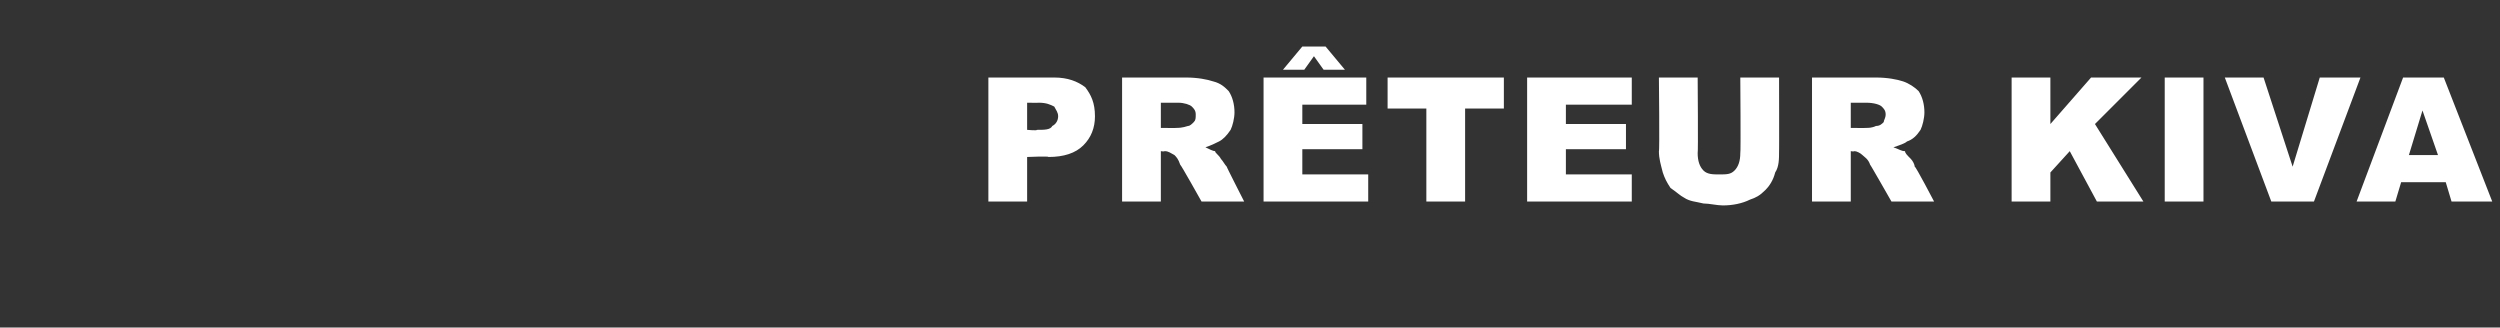
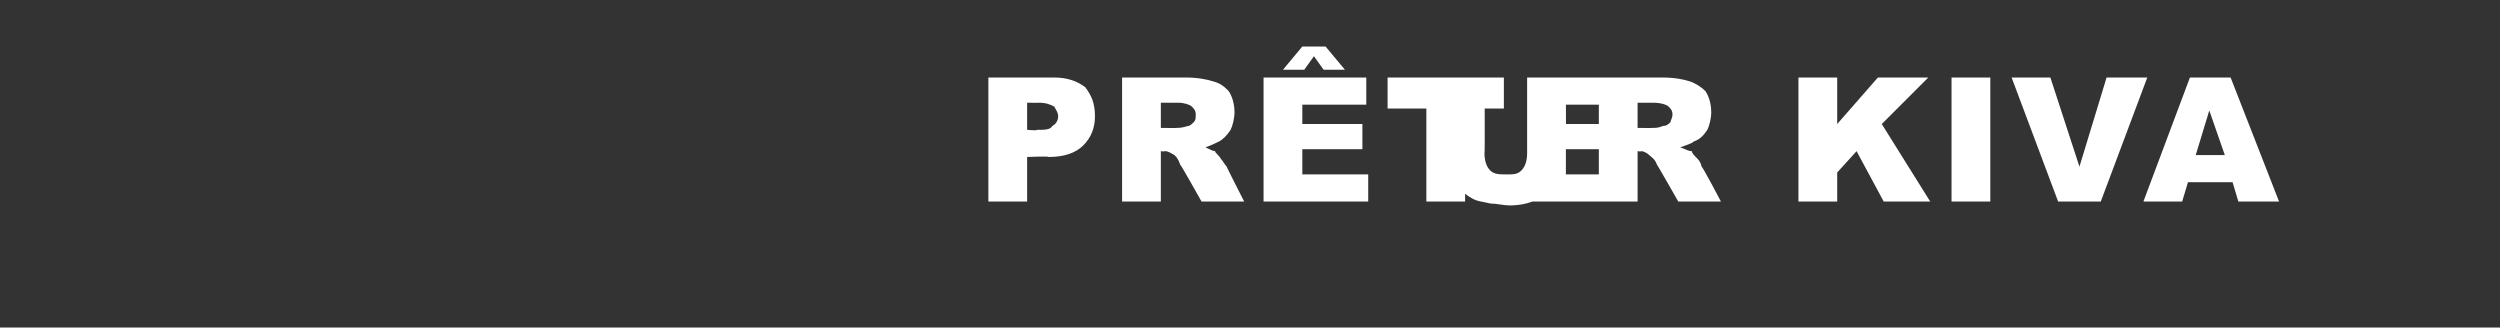
<svg xmlns="http://www.w3.org/2000/svg" version="1.1" width="129px" height="16.9px" viewBox="0 -4 129 16.9" style="top:-4px">
  <rect x="0" y="-4" width="129" height="16.9" fill="#333333" stroke="none" />
  <desc>Pr teur KIVA</desc>
  <defs />
  <g id="Polygon29669">
-     <path d="m51 0c0 0 3.36 0 3.4 0c.7 0 1.2.2 1.6.5c.3.4.5.8.5 1.5c0 .6-.2 1.1-.6 1.5c-.4.4-1 .6-1.8.6c.04-.05-1.1 0-1.1 0l0 2.3l-2 0l0-6.4zm2 2.7c0 0 .53.05.5 0c.4 0 .7 0 .8-.2c.2-.1.3-.3.3-.5c0-.2-.1-.3-.2-.5c-.2-.1-.4-.2-.8-.2c.01.01-.6 0-.6 0l0 1.4zm4.9 3.7l0-6.4c0 0 3.32 0 3.3 0c.6 0 1.1.1 1.4.2c.4.1.6.3.8.5c.2.3.3.7.3 1.1c0 .3-.1.7-.2.9c-.2.3-.4.5-.6.6c-.2.1-.4.2-.7.3c.2.1.4.2.5.2c0 .1.2.2.3.4c.1.1.2.3.3.4c-.03-.02.9 1.8.9 1.8l-2.2 0c0 0-1.08-1.93-1.1-1.9c-.1-.3-.2-.4-.3-.5c-.2-.1-.3-.2-.5-.2c-.03.03-.2 0-.2 0l0 2.6l-2 0zm2-3.8c0 0 .84.01.8 0c.1 0 .3 0 .6-.1c.1 0 .2-.1.3-.2c.1-.1.1-.2.1-.4c0-.2-.1-.3-.2-.4c-.1-.1-.4-.2-.7-.2c-.03 0-.9 0-.9 0l0 1.3zm5.3-2.6l5.3 0l0 1.4l-3.3 0l0 1l3.1 0l0 1.3l-3.1 0l0 1.3l3.4 0l0 1.4l-5.4 0l0-6.4zm2-1.6l1.2 0l1 1.2l-1.1 0l-.5-.7l-.5.7l-1.1 0l1-1.2zm4.4 1.6l6 0l0 1.6l-2 0l0 4.8l-2 0l0-4.8l-2 0l0-1.6zm7.2 0l5.4 0l0 1.4l-3.4 0l0 1l3.1 0l0 1.3l-3.1 0l0 1.3l3.4 0l0 1.4l-5.4 0l0-6.4zm11 0l2 0c0 0 .01 3.84 0 3.8c0 .4 0 .8-.2 1.1c-.1.4-.3.7-.5.9c-.3.3-.5.4-.8.5c-.4.2-.9.3-1.4.3c-.3 0-.7-.1-1-.1c-.4-.1-.7-.1-1-.3c-.2-.1-.4-.3-.7-.5c-.2-.3-.3-.5-.4-.8c-.1-.4-.2-.7-.2-1.1c.04.04 0-3.8 0-3.8l2 0c0 0 .03 3.93 0 3.9c0 .4.1.7.3.9c.2.2.5.2.8.2c.4 0 .6 0 .8-.2c.2-.2.3-.5.3-.9c.03.03 0-3.9 0-3.9zm3.7 6.4l0-6.4c0 0 3.29 0 3.3 0c.6 0 1.1.1 1.4.2c.3.1.6.3.8.5c.2.3.3.7.3 1.1c0 .3-.1.7-.2.9c-.2.3-.4.5-.7.6c-.1.1-.4.2-.7.3c.3.1.4.2.6.2c0 .1.1.2.3.4c.1.1.2.3.2.4c.05-.02 1 1.8 1 1.8l-2.2 0c0 0-1.1-1.93-1.1-1.9c-.1-.3-.3-.4-.4-.5c-.1-.1-.3-.2-.4-.2c-.05.03-.2 0-.2 0l0 2.6l-2 0zm2-3.8c0 0 .81.01.8 0c.1 0 .3 0 .5-.1c.2 0 .3-.1.4-.2c0-.1.1-.2.1-.4c0-.2-.1-.3-.2-.4c-.1-.1-.4-.2-.8-.2c.05 0-.8 0-.8 0l0 1.3zm8.3-2.6l2 0l0 2.4l2.1-2.4l2.6 0l-2.4 2.4l2.5 4l-2.4 0l-1.4-2.6l-1 1.1l0 1.5l-2 0l0-6.4zm7.9 0l2 0l0 6.4l-2 0l0-6.4zm3.1 0l2 0l1.5 4.6l1.4-4.6l2.1 0l-2.4 6.4l-2.2 0l-2.4-6.4zm11.4 5.4l-2.3 0l-.3 1l-2 0l2.4-6.4l2.1 0l2.5 6.4l-2.1 0l-.3-1zm-.4-1.4l-.8-2.3l-.7 2.3l1.5 0z" stroke="none" fill="#fff" />
+     <path d="m51 0c0 0 3.36 0 3.4 0c.7 0 1.2.2 1.6.5c.3.4.5.8.5 1.5c0 .6-.2 1.1-.6 1.5c-.4.4-1 .6-1.8.6c.04-.05-1.1 0-1.1 0l0 2.3l-2 0l0-6.4zm2 2.7c0 0 .53.05.5 0c.4 0 .7 0 .8-.2c.2-.1.3-.3.3-.5c0-.2-.1-.3-.2-.5c-.2-.1-.4-.2-.8-.2c.01.01-.6 0-.6 0l0 1.4zm4.9 3.7l0-6.4c0 0 3.32 0 3.3 0c.6 0 1.1.1 1.4.2c.4.1.6.3.8.5c.2.3.3.7.3 1.1c0 .3-.1.7-.2.9c-.2.3-.4.5-.6.6c-.2.1-.4.2-.7.3c.2.1.4.2.5.2c0 .1.2.2.3.4c.1.1.2.3.3.4c-.03-.02.9 1.8.9 1.8l-2.2 0c0 0-1.08-1.93-1.1-1.9c-.1-.3-.2-.4-.3-.5c-.2-.1-.3-.2-.5-.2c-.03.03-.2 0-.2 0l0 2.6l-2 0zm2-3.8c0 0 .84.01.8 0c.1 0 .3 0 .6-.1c.1 0 .2-.1.3-.2c.1-.1.1-.2.1-.4c0-.2-.1-.3-.2-.4c-.1-.1-.4-.2-.7-.2c-.03 0-.9 0-.9 0l0 1.3zm5.3-2.6l5.3 0l0 1.4l-3.3 0l0 1l3.1 0l0 1.3l-3.1 0l0 1.3l3.4 0l0 1.4l-5.4 0l0-6.4zm2-1.6l1.2 0l1 1.2l-1.1 0l-.5-.7l-.5.7l-1.1 0l1-1.2zm4.4 1.6l6 0l0 1.6l-2 0l0 4.8l-2 0l0-4.8l-2 0l0-1.6zm7.2 0l5.4 0l0 1.4l-3.4 0l0 1l3.1 0l0 1.3l-3.1 0l0 1.3l3.4 0l0 1.4l-5.4 0l0-6.4zl2 0c0 0 .01 3.84 0 3.8c0 .4 0 .8-.2 1.1c-.1.4-.3.7-.5.9c-.3.3-.5.4-.8.5c-.4.2-.9.3-1.4.3c-.3 0-.7-.1-1-.1c-.4-.1-.7-.1-1-.3c-.2-.1-.4-.3-.7-.5c-.2-.3-.3-.5-.4-.8c-.1-.4-.2-.7-.2-1.1c.04.04 0-3.8 0-3.8l2 0c0 0 .03 3.93 0 3.9c0 .4.1.7.3.9c.2.2.5.2.8.2c.4 0 .6 0 .8-.2c.2-.2.3-.5.3-.9c.03.03 0-3.9 0-3.9zm3.7 6.4l0-6.4c0 0 3.29 0 3.3 0c.6 0 1.1.1 1.4.2c.3.1.6.3.8.5c.2.3.3.7.3 1.1c0 .3-.1.7-.2.9c-.2.3-.4.5-.7.6c-.1.1-.4.2-.7.3c.3.1.4.2.6.2c0 .1.1.2.3.4c.1.1.2.3.2.4c.05-.02 1 1.8 1 1.8l-2.2 0c0 0-1.1-1.93-1.1-1.9c-.1-.3-.3-.4-.4-.5c-.1-.1-.3-.2-.4-.2c-.05.03-.2 0-.2 0l0 2.6l-2 0zm2-3.8c0 0 .81.01.8 0c.1 0 .3 0 .5-.1c.2 0 .3-.1.4-.2c0-.1.1-.2.1-.4c0-.2-.1-.3-.2-.4c-.1-.1-.4-.2-.8-.2c.05 0-.8 0-.8 0l0 1.3zm8.3-2.6l2 0l0 2.4l2.1-2.4l2.6 0l-2.4 2.4l2.5 4l-2.4 0l-1.4-2.6l-1 1.1l0 1.5l-2 0l0-6.4zm7.9 0l2 0l0 6.4l-2 0l0-6.4zm3.1 0l2 0l1.5 4.6l1.4-4.6l2.1 0l-2.4 6.4l-2.2 0l-2.4-6.4zm11.4 5.4l-2.3 0l-.3 1l-2 0l2.4-6.4l2.1 0l2.5 6.4l-2.1 0l-.3-1zm-.4-1.4l-.8-2.3l-.7 2.3l1.5 0z" stroke="none" fill="#fff" />
  </g>
</svg>